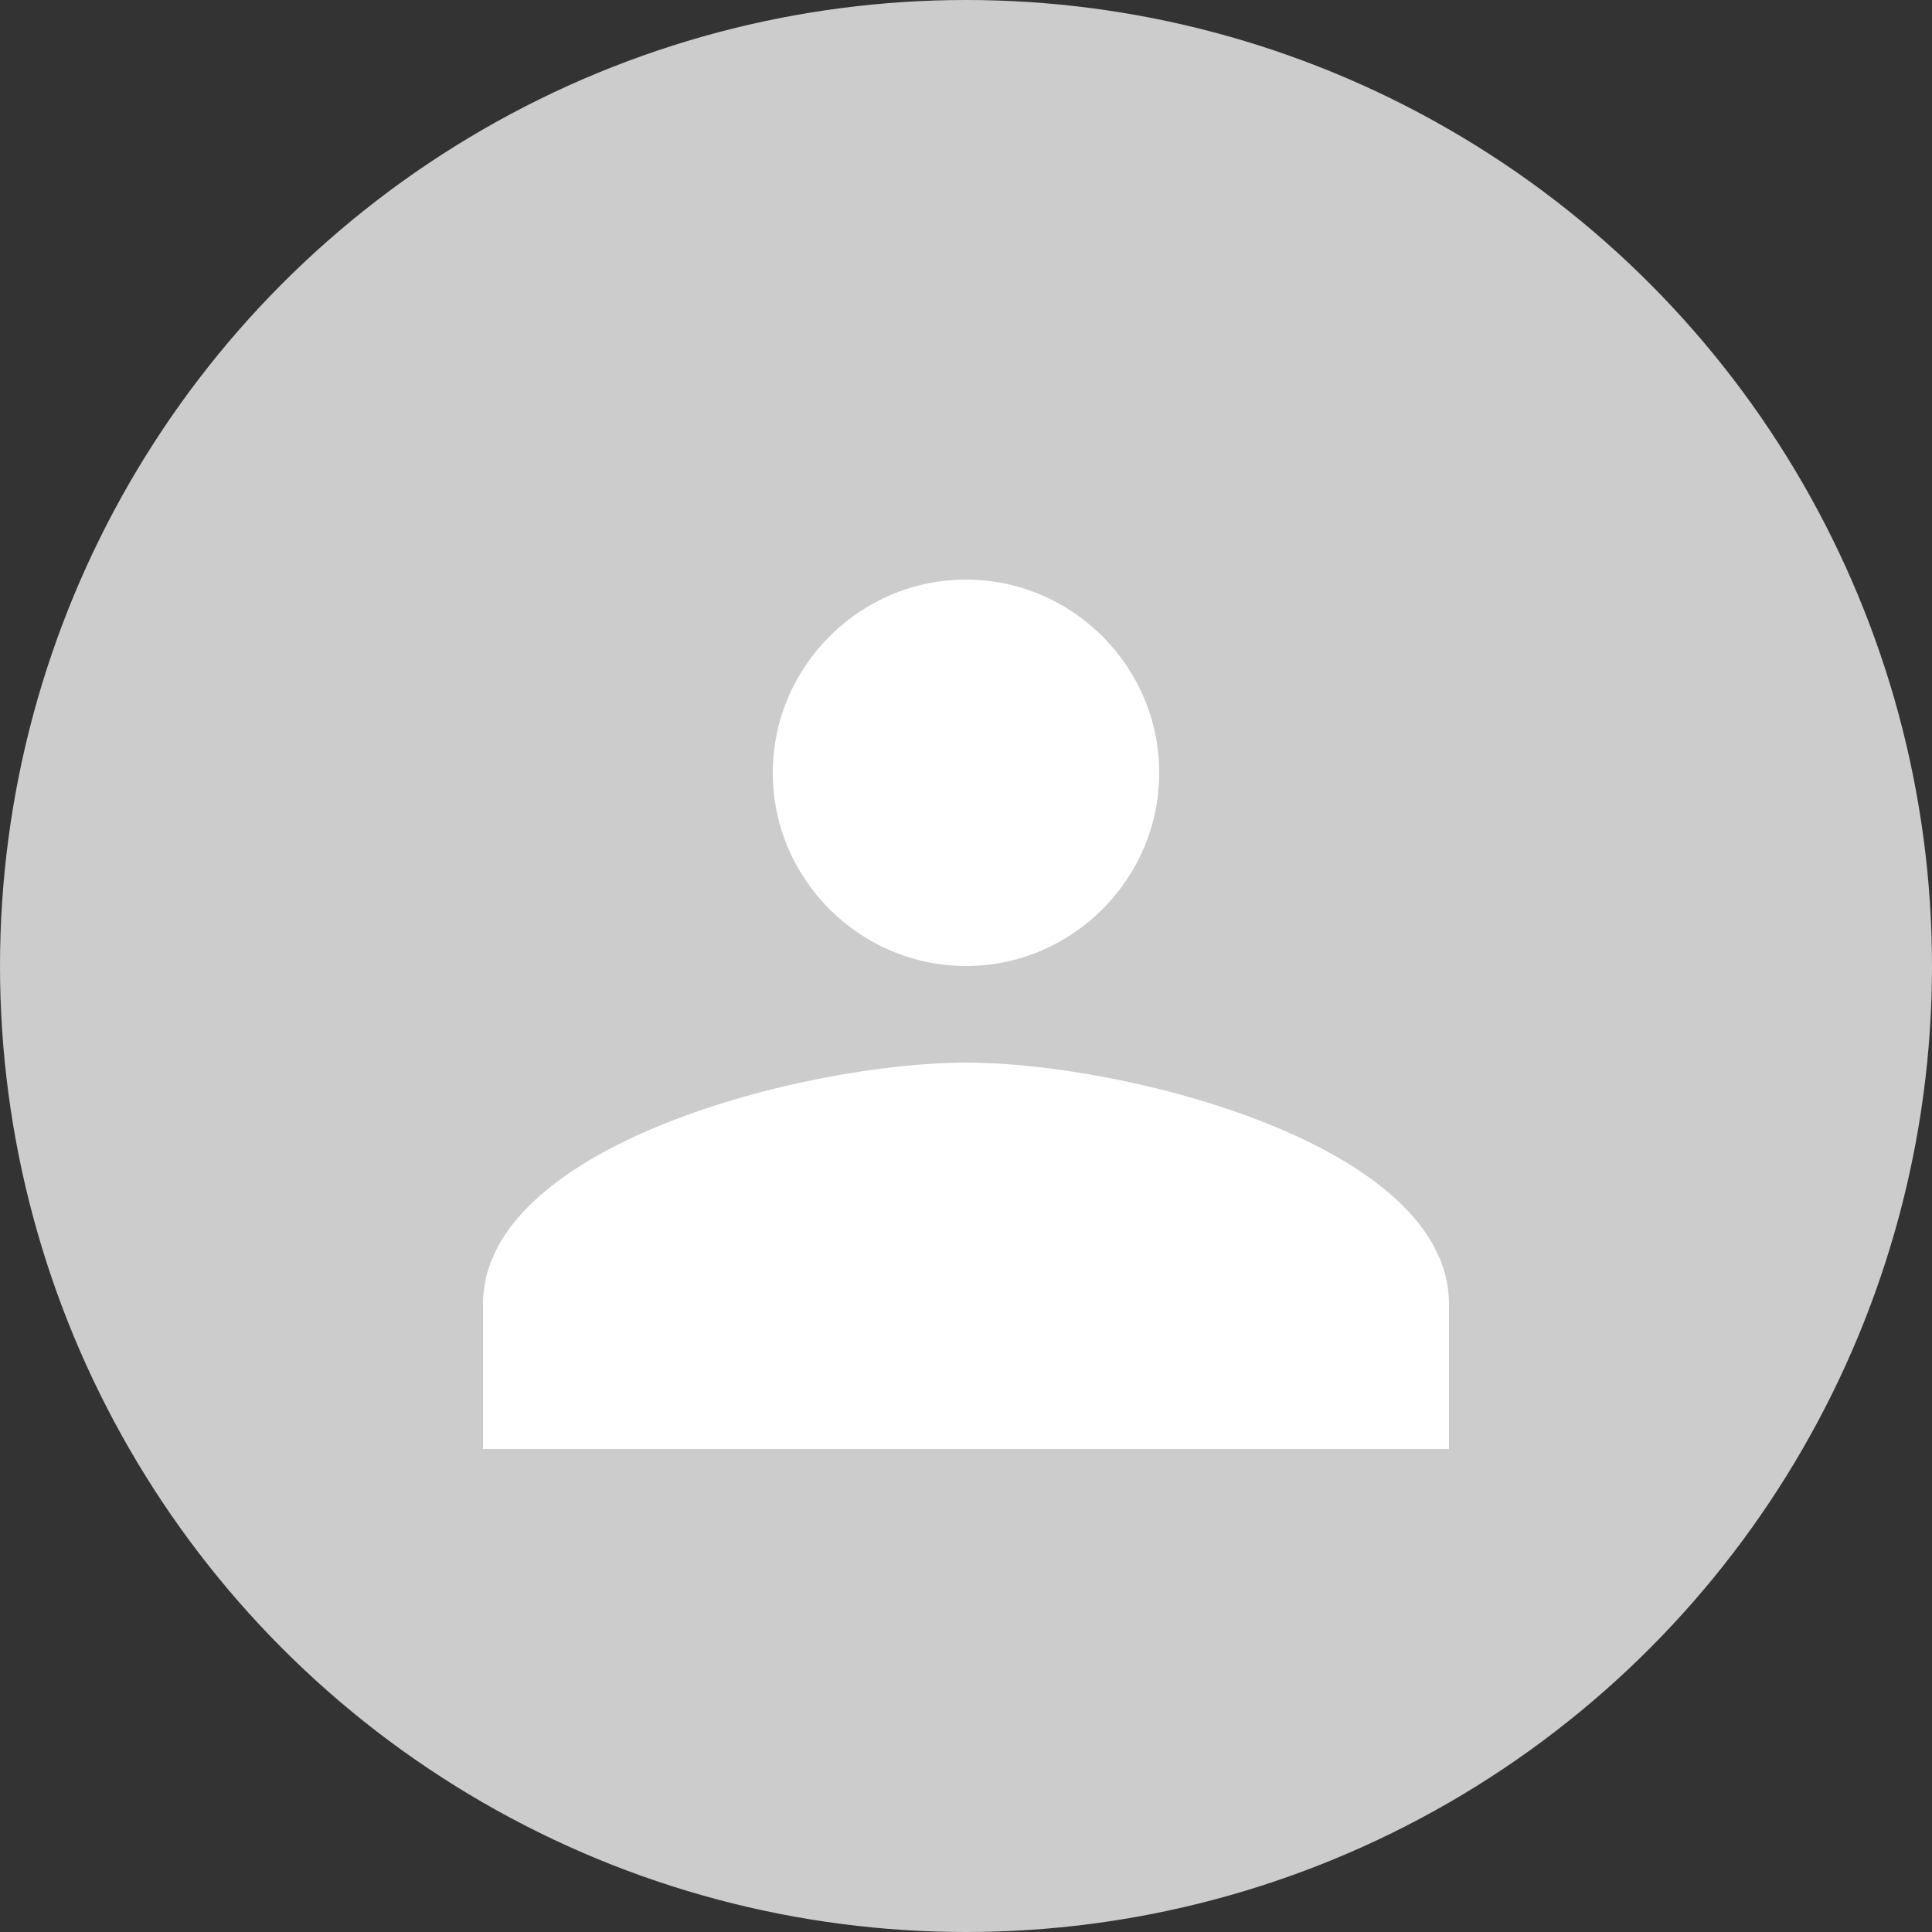
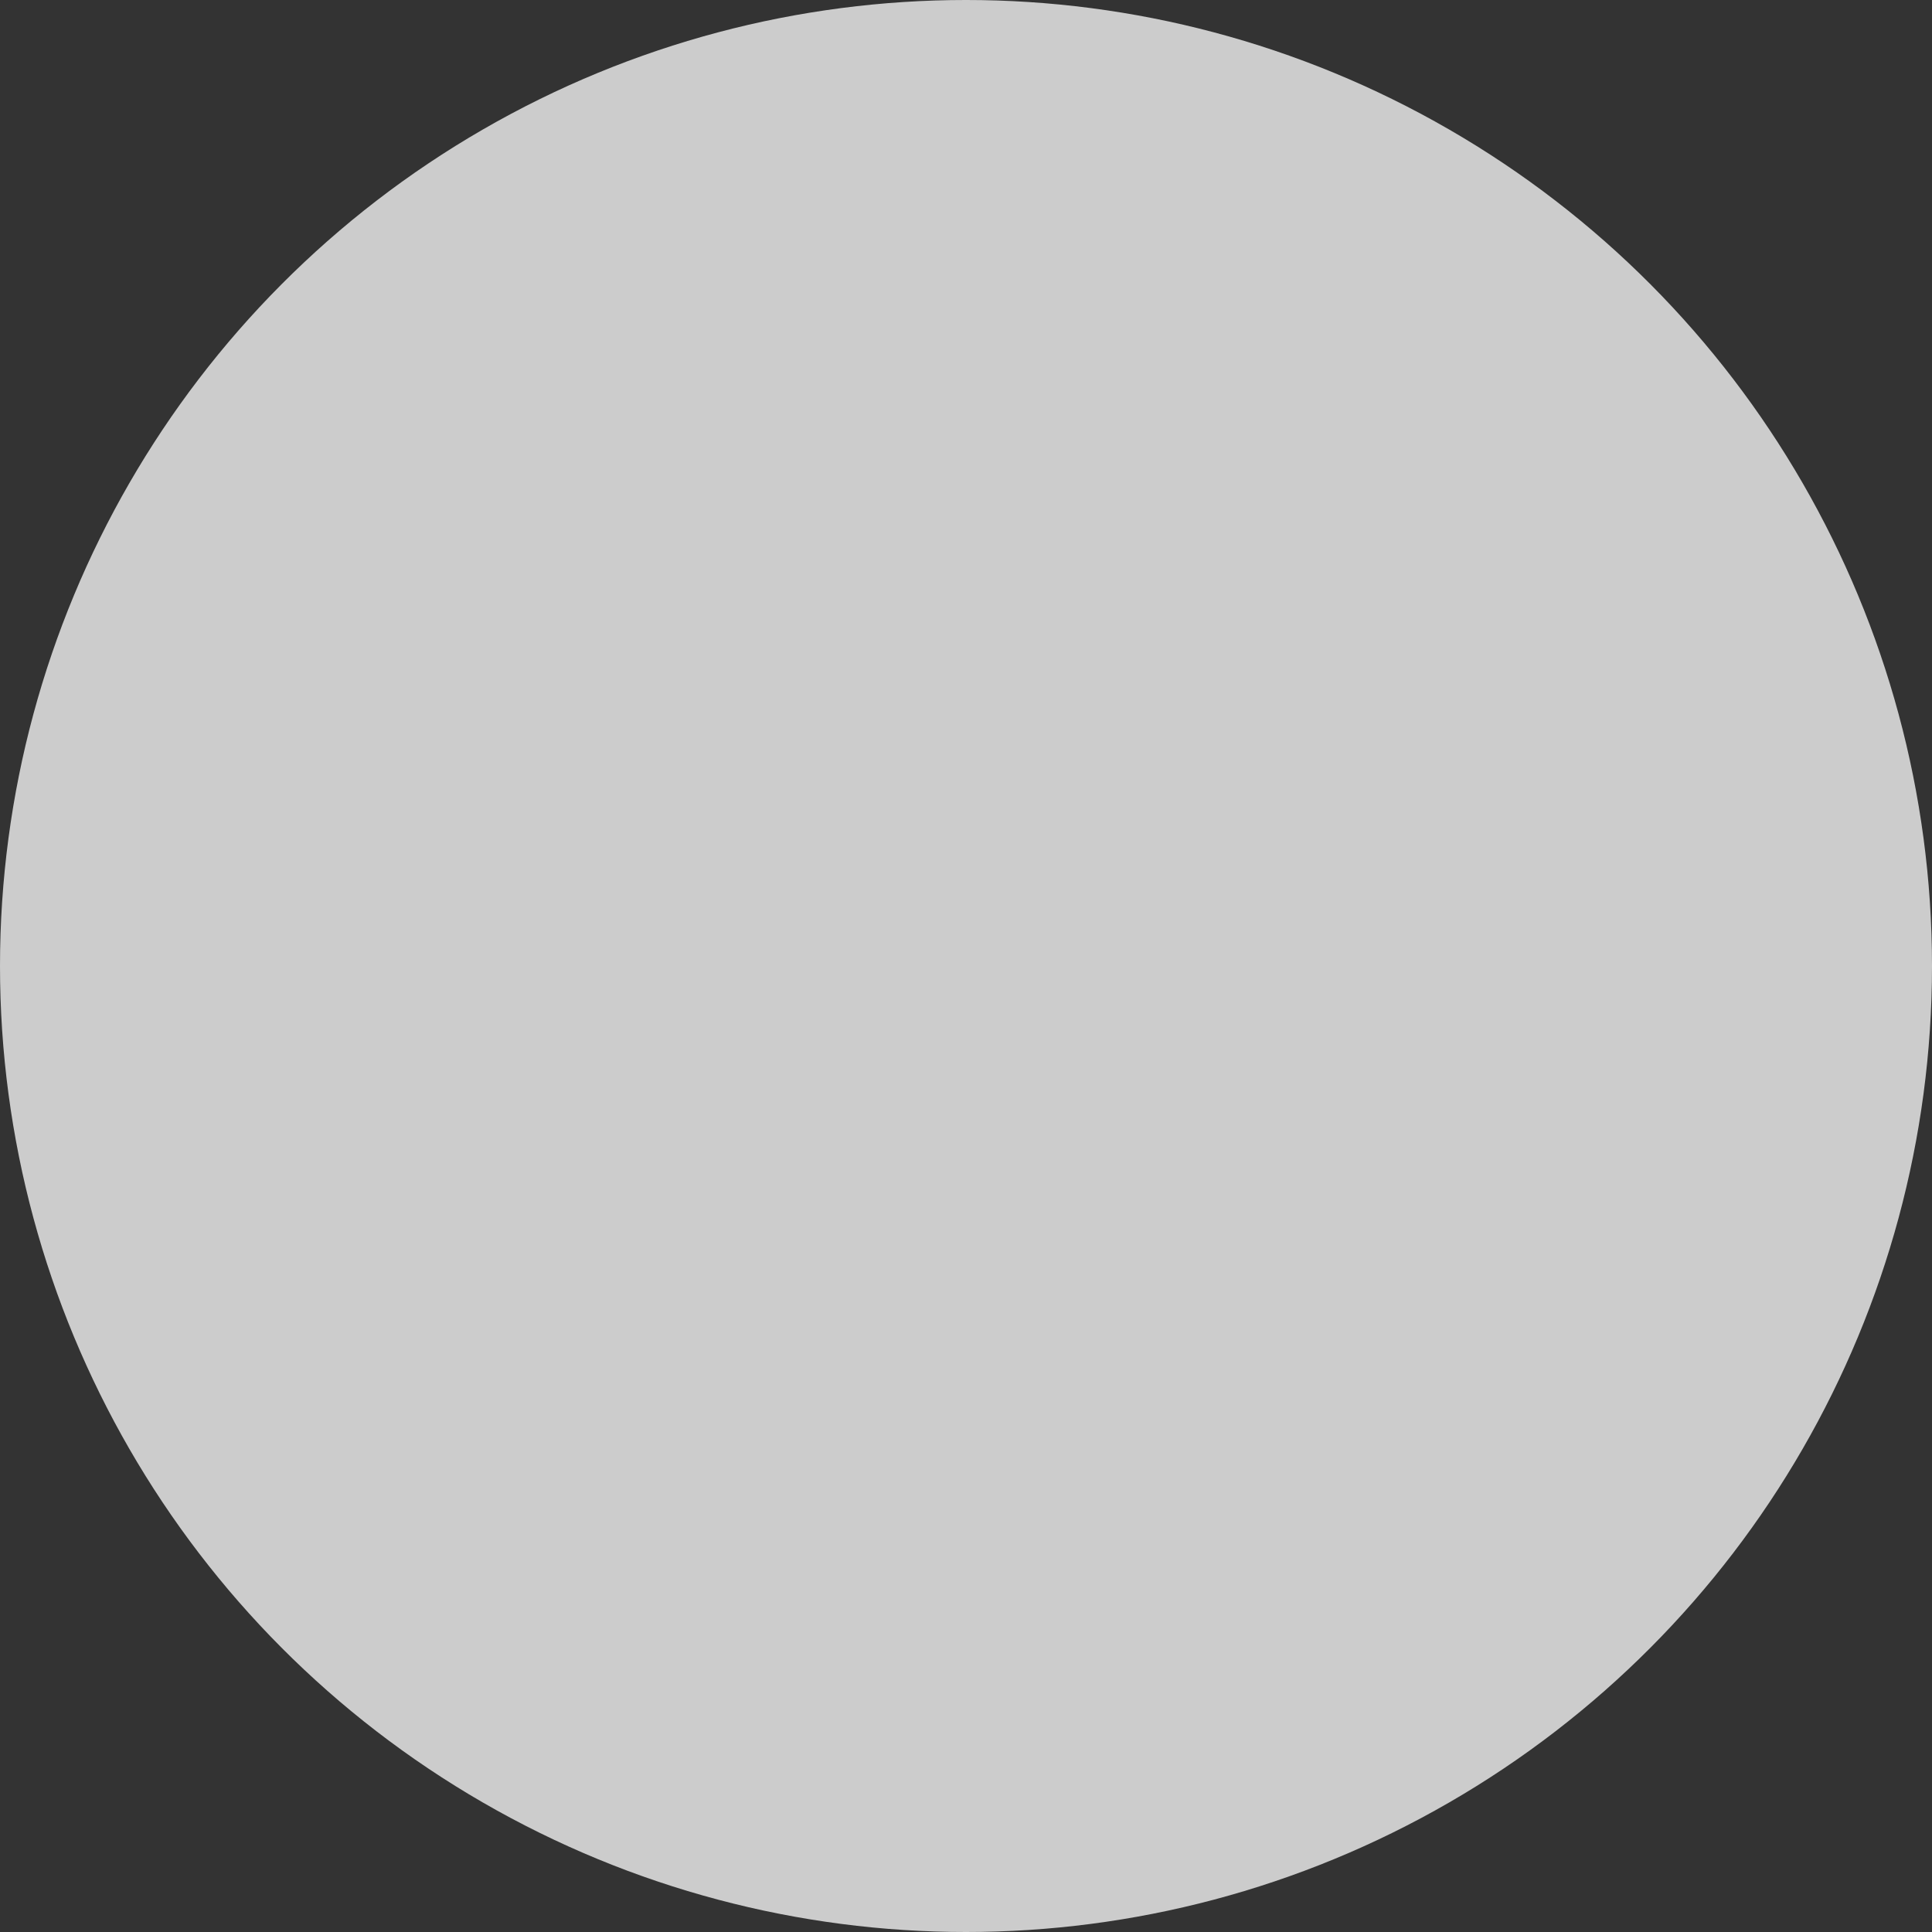
<svg xmlns="http://www.w3.org/2000/svg" width="40" height="40" viewBox="0 0 40 40">
  <rect x="0" y="0" width="40" height="40" fill="#333333" stroke="none" />
  <circle cx="20" cy="20" r="20" fill="#ccc" />
-   <path d="M20 12c2.2 0 4 1.8 4 4s-1.8 4-4 4-4-1.8-4-4 1.8-4 4-4Zm0 10c3.3 0 10 1.7 10 5v3H10v-3c0-3.3 6.7-5 10-5Z" fill="#fff" />
</svg>